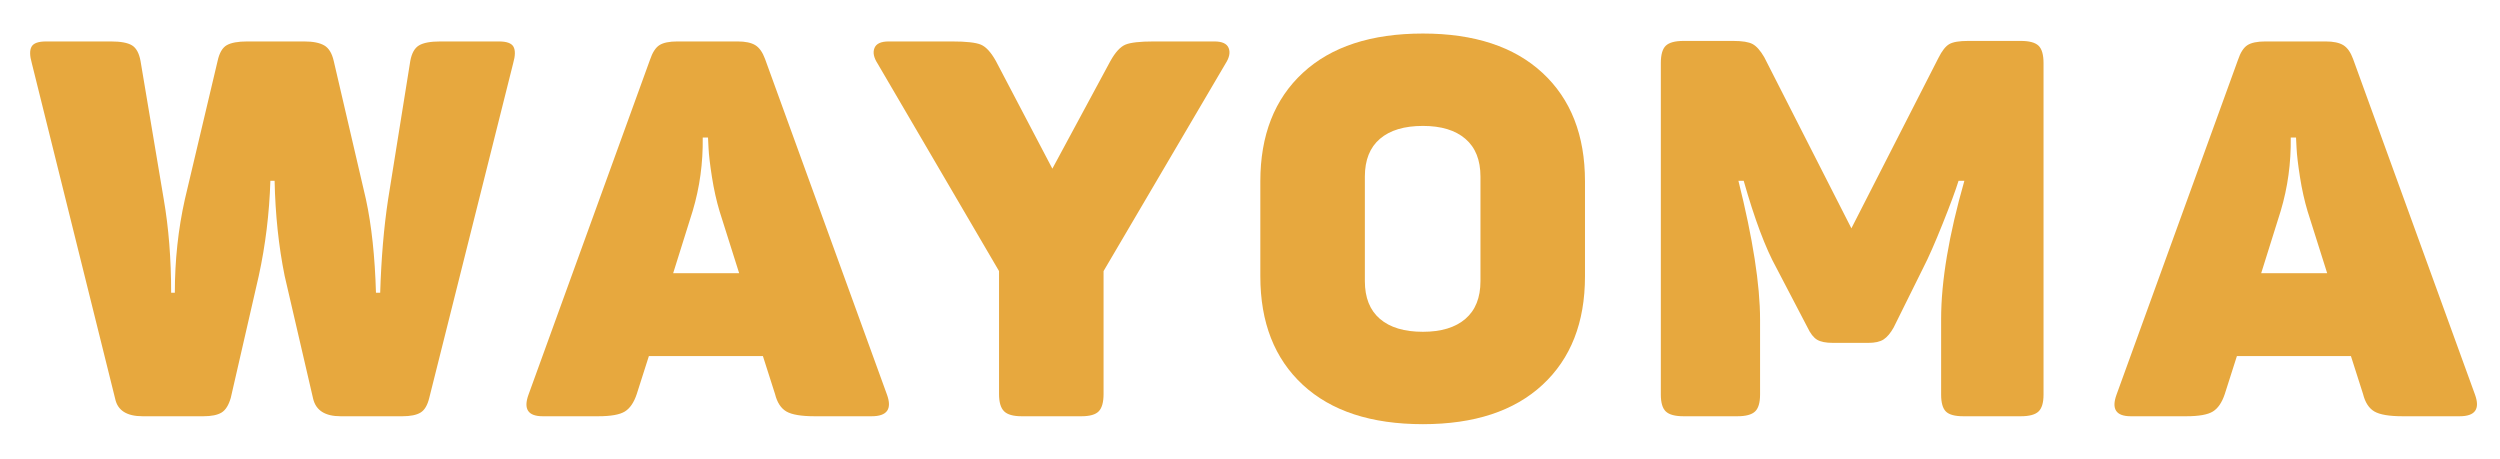
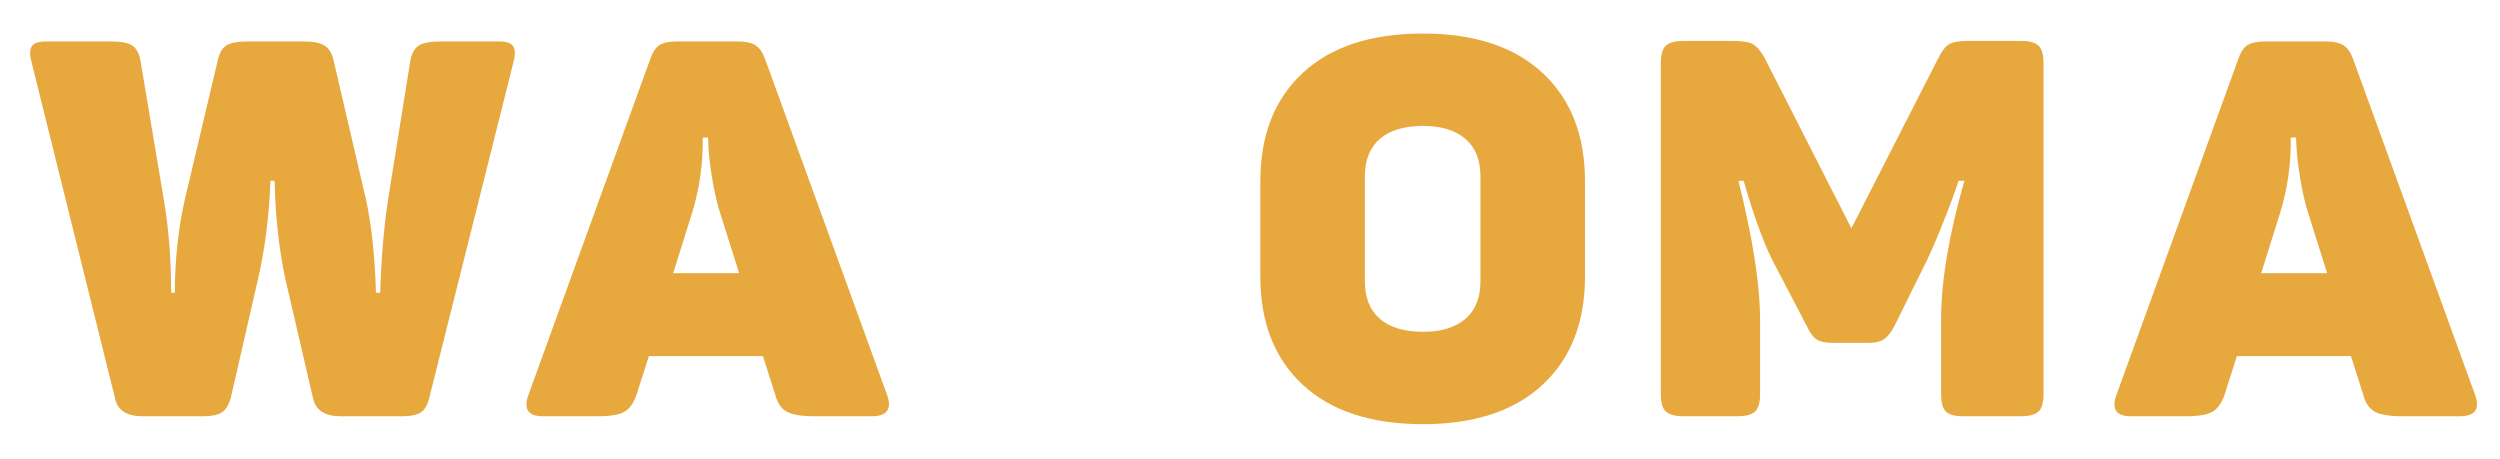
<svg xmlns="http://www.w3.org/2000/svg" xmlns:ns1="http://www.serif.com/" width="100%" height="100%" viewBox="0 0 12313 2259" version="1.1" xml:space="preserve" style="fill-rule:evenodd;clip-rule:evenodd;stroke-linejoin:round;stroke-miterlimit:2;">
  <g>
    <g>
      <g id="glyph0-1">
        <path d="M2457.53,204.142c38.101,0 61.924,8.678 71.455,26.011c9.557,17.344 9.124,44.208 -1.285,80.603l-413.352,1648.36c-8.679,36.395 -22.982,60.663 -42.923,72.79c-19.953,12.14 -49.845,18.198 -89.702,18.198l-304.167,-0c-76.288,-0 -121.35,-28.594 -135.196,-85.796l-140.437,-605.761c-29.448,-145.606 -45.915,-301.608 -49.401,-467.994l-20.769,-0c-5.217,161.182 -24.28,317.171 -57.213,467.994l-137.768,600.569c-10.422,36.395 -25.603,60.663 -45.543,72.79c-19.916,12.14 -49.796,18.198 -89.653,18.198l-299.024,-0c-78.007,-0 -123.068,-28.594 -135.196,-85.796l-410.78,-1653.56c-10.385,-36.395 -10.818,-63.259 -1.286,-80.603c9.519,-17.333 33.354,-26.011 71.504,-26.011l319.793,0c48.523,0 83.187,6.515 103.993,19.533c20.794,12.993 34.665,38.558 41.588,76.697l114.377,681.172c24.256,140.413 36.396,293.807 36.396,460.181l18.197,0c0,-159.451 16.467,-312.845 49.401,-460.181l161.206,-681.172c8.666,-39.882 23.835,-65.892 45.494,-78.032c21.659,-12.128 55.013,-18.198 100.087,-18.198l280.826,0c43.318,0 76.227,6.515 98.752,19.533c22.549,12.993 38.15,38.558 46.829,76.697l158.586,681.172c27.753,128.273 44.22,281.667 49.4,460.181l20.819,0c5.204,-169.872 18.21,-323.266 39.016,-460.181l109.185,-681.172c6.923,-38.139 21.214,-63.704 42.873,-76.697c21.684,-13.018 56.793,-19.533 105.328,-19.533l288.59,0Z" style="fill:#e7a83e;fill-rule:nonzero;" />
      </g>
      <g id="glyph0-2">
        <path d="M4368.46,1943.49c25.974,71.084 0.841,106.614 -75.411,106.614l-280.777,-0c-65.867,-0 -112.239,-7.788 -139.102,-23.39c-26.876,-15.589 -45.519,-44.183 -55.928,-85.796l-59.785,-187.217l-561.603,0l-59.785,187.217c-13.846,41.613 -33.354,70.207 -58.499,85.796c-25.121,15.602 -68.884,23.39 -131.29,23.39l-273.013,-0c-72.79,-0 -96.18,-35.53 -70.169,-106.614l597.998,-1648.32c12.127,-36.42 27.716,-60.699 46.779,-72.839c19.051,-12.128 48.523,-18.198 88.417,-18.198l296.353,0c38.139,0 67.166,6.07 87.082,18.198c19.94,12.14 35.974,34.664 48.114,67.598l600.619,1653.56Zm-824.182,-902.165c-15.601,-51.984 -28.174,-108.307 -37.73,-168.97c-9.531,-60.687 -15.156,-108.357 -16.862,-143.009l-2.621,-52.022l-26.011,0c1.743,124.812 -14.724,245.297 -49.4,361.43l-96.181,306.787l324.985,0l-96.18,-304.216Z" style="fill:#e7a83e;fill-rule:nonzero;" />
      </g>
      <g id="glyph0-3">
-         <path d="M5981.26,204.142c38.101,0 61.491,10.854 70.169,32.538c8.666,21.659 3.474,47.225 -15.577,76.697l-600.569,1021.73l-0,605.811c-0,39.857 -7.813,68.031 -23.439,84.51c-15.602,16.455 -44.196,24.676 -85.796,24.676l-293.782,-0c-41.612,-0 -70.652,-8.221 -87.131,-24.676c-16.454,-16.479 -24.675,-44.653 -24.675,-84.51l-0,-605.811l-597.949,-1021.73c-19.088,-29.472 -24.292,-55.038 -15.626,-76.697c8.666,-21.684 32.068,-32.538 70.219,-32.538l311.979,0c69.329,0 116.554,5.217 141.674,15.626c25.146,10.385 49.858,37.261 74.126,80.604l278.205,530.35l285.969,-530.35c24.255,-43.343 48.956,-70.219 74.076,-80.604c25.145,-10.409 71.517,-15.626 139.103,-15.626l299.024,0Z" style="fill:#e7a83e;fill-rule:nonzero;" />
-       </g>
+         </g>
      <g id="glyph0-4">
        <path d="M6207.41,893.128c-0,-227.037 69.749,-405.119 209.272,-534.257c139.548,-129.126 336.717,-193.696 591.52,-193.696c253.048,0 449.327,64.57 588.85,193.696c139.548,129.138 209.321,307.22 209.321,534.257l0,467.994c0,227.074 -69.773,405.18 -209.321,534.307c-139.523,129.138 -335.802,193.695 -588.85,193.695c-254.803,-0 -451.972,-64.557 -591.52,-193.695c-139.523,-129.127 -209.272,-307.233 -209.272,-534.307l-0,-467.994Zm1084.19,-23.39c-0,-81.456 -24.713,-143.417 -74.126,-185.882c-49.388,-42.453 -119.149,-63.692 -209.272,-63.692c-91.878,0 -162.529,21.239 -211.942,63.692c-49.388,42.465 -74.076,104.426 -74.076,185.882l-0,514.774c-0,81.469 24.688,143.442 74.076,185.932c49.413,42.465 120.064,63.691 211.942,63.691c90.123,0 159.884,-21.226 209.272,-63.691c49.413,-42.49 74.126,-104.463 74.126,-185.932l-0,-514.774Z" style="fill:#e7a83e;fill-rule:nonzero;" />
      </g>
      <g id="glyph0-5">
        <path d="M9953.01,201.571c41.6,-0 70.627,7.8 87.082,23.389c16.479,15.602 24.725,44.196 24.725,85.796l-0,1632.74c-0,39.894 -8.246,67.635 -24.725,83.224c-16.455,15.602 -45.482,23.39 -87.082,23.39l-283.397,-0c-41.575,-0 -70.17,-7.788 -85.796,-23.39c-15.601,-15.589 -23.39,-43.33 -23.39,-83.224l0,-371.765c0,-187.18 38.139,-414.242 114.428,-681.172l-28.632,-0c-13.846,45.073 -39.844,115.267 -77.983,210.607c-38.15,95.315 -70.206,168.105 -96.18,218.371l-145.63,293.782c-15.601,27.729 -32.068,47.224 -49.4,58.499c-17.308,11.275 -42.428,16.912 -75.362,16.912l-174.212,-0c-34.689,-0 -60.7,-5.192 -78.032,-15.577c-17.307,-10.409 -32.909,-30.362 -46.78,-59.834l-153.393,-293.782c-53.74,-97.046 -107.48,-240.043 -161.207,-428.978l-25.961,-0c71.035,284.238 106.564,512.152 106.564,683.744l0,369.193c0,39.894 -8.245,67.635 -24.725,83.224c-16.454,15.602 -45.469,23.39 -87.032,23.39l-265.199,-0c-41.613,-0 -70.652,-7.788 -87.131,-23.39c-16.455,-15.589 -24.676,-43.33 -24.676,-83.224l0,-1632.74c0,-41.6 8.221,-70.194 24.676,-85.796c16.479,-15.589 45.518,-23.389 87.131,-23.389l244.381,-0c45.061,-0 77.117,5.217 96.18,15.626c19.088,10.384 38.151,32.043 57.214,64.977l428.978,842.38l428.978,-839.809c17.332,-34.639 35.109,-57.164 53.307,-67.548c18.198,-10.409 48.968,-15.626 92.323,-15.626l259.958,-0Z" style="fill:#e7a83e;fill-rule:nonzero;" />
      </g>
      <g id="glyph0-21" ns1:id="glyph0-2">
        <path d="M12189.8,1943.49c25.973,71.084 0.84,106.614 -75.411,106.614l-280.777,-0c-65.867,-0 -112.239,-7.788 -139.103,-23.39c-26.876,-15.589 -45.518,-44.183 -55.928,-85.796l-59.784,-187.217l-561.603,0l-59.785,187.217c-13.846,41.613 -33.354,70.207 -58.5,85.796c-25.12,15.602 -68.883,23.39 -131.289,23.39l-273.013,-0c-72.791,-0 -96.18,-35.53 -70.17,-106.614l597.998,-1648.32c12.128,-36.42 27.717,-60.699 46.78,-72.839c19.051,-12.128 48.523,-18.198 88.416,-18.198l296.354,0c38.138,0 67.165,6.07 87.081,18.198c19.941,12.14 35.975,34.664 48.115,67.598l600.619,1653.56Zm-824.182,-902.165c-15.602,-51.984 -28.174,-108.307 -37.73,-168.97c-9.532,-60.687 -15.157,-108.357 -16.863,-143.009l-2.621,-52.022l-26.01,0c1.743,124.812 -14.724,245.297 -49.401,361.43l-96.18,306.787l324.985,0l-96.18,-304.216Z" style="fill:#e7a83e;fill-rule:nonzero;" />
      </g>
    </g>
  </g>
</svg>